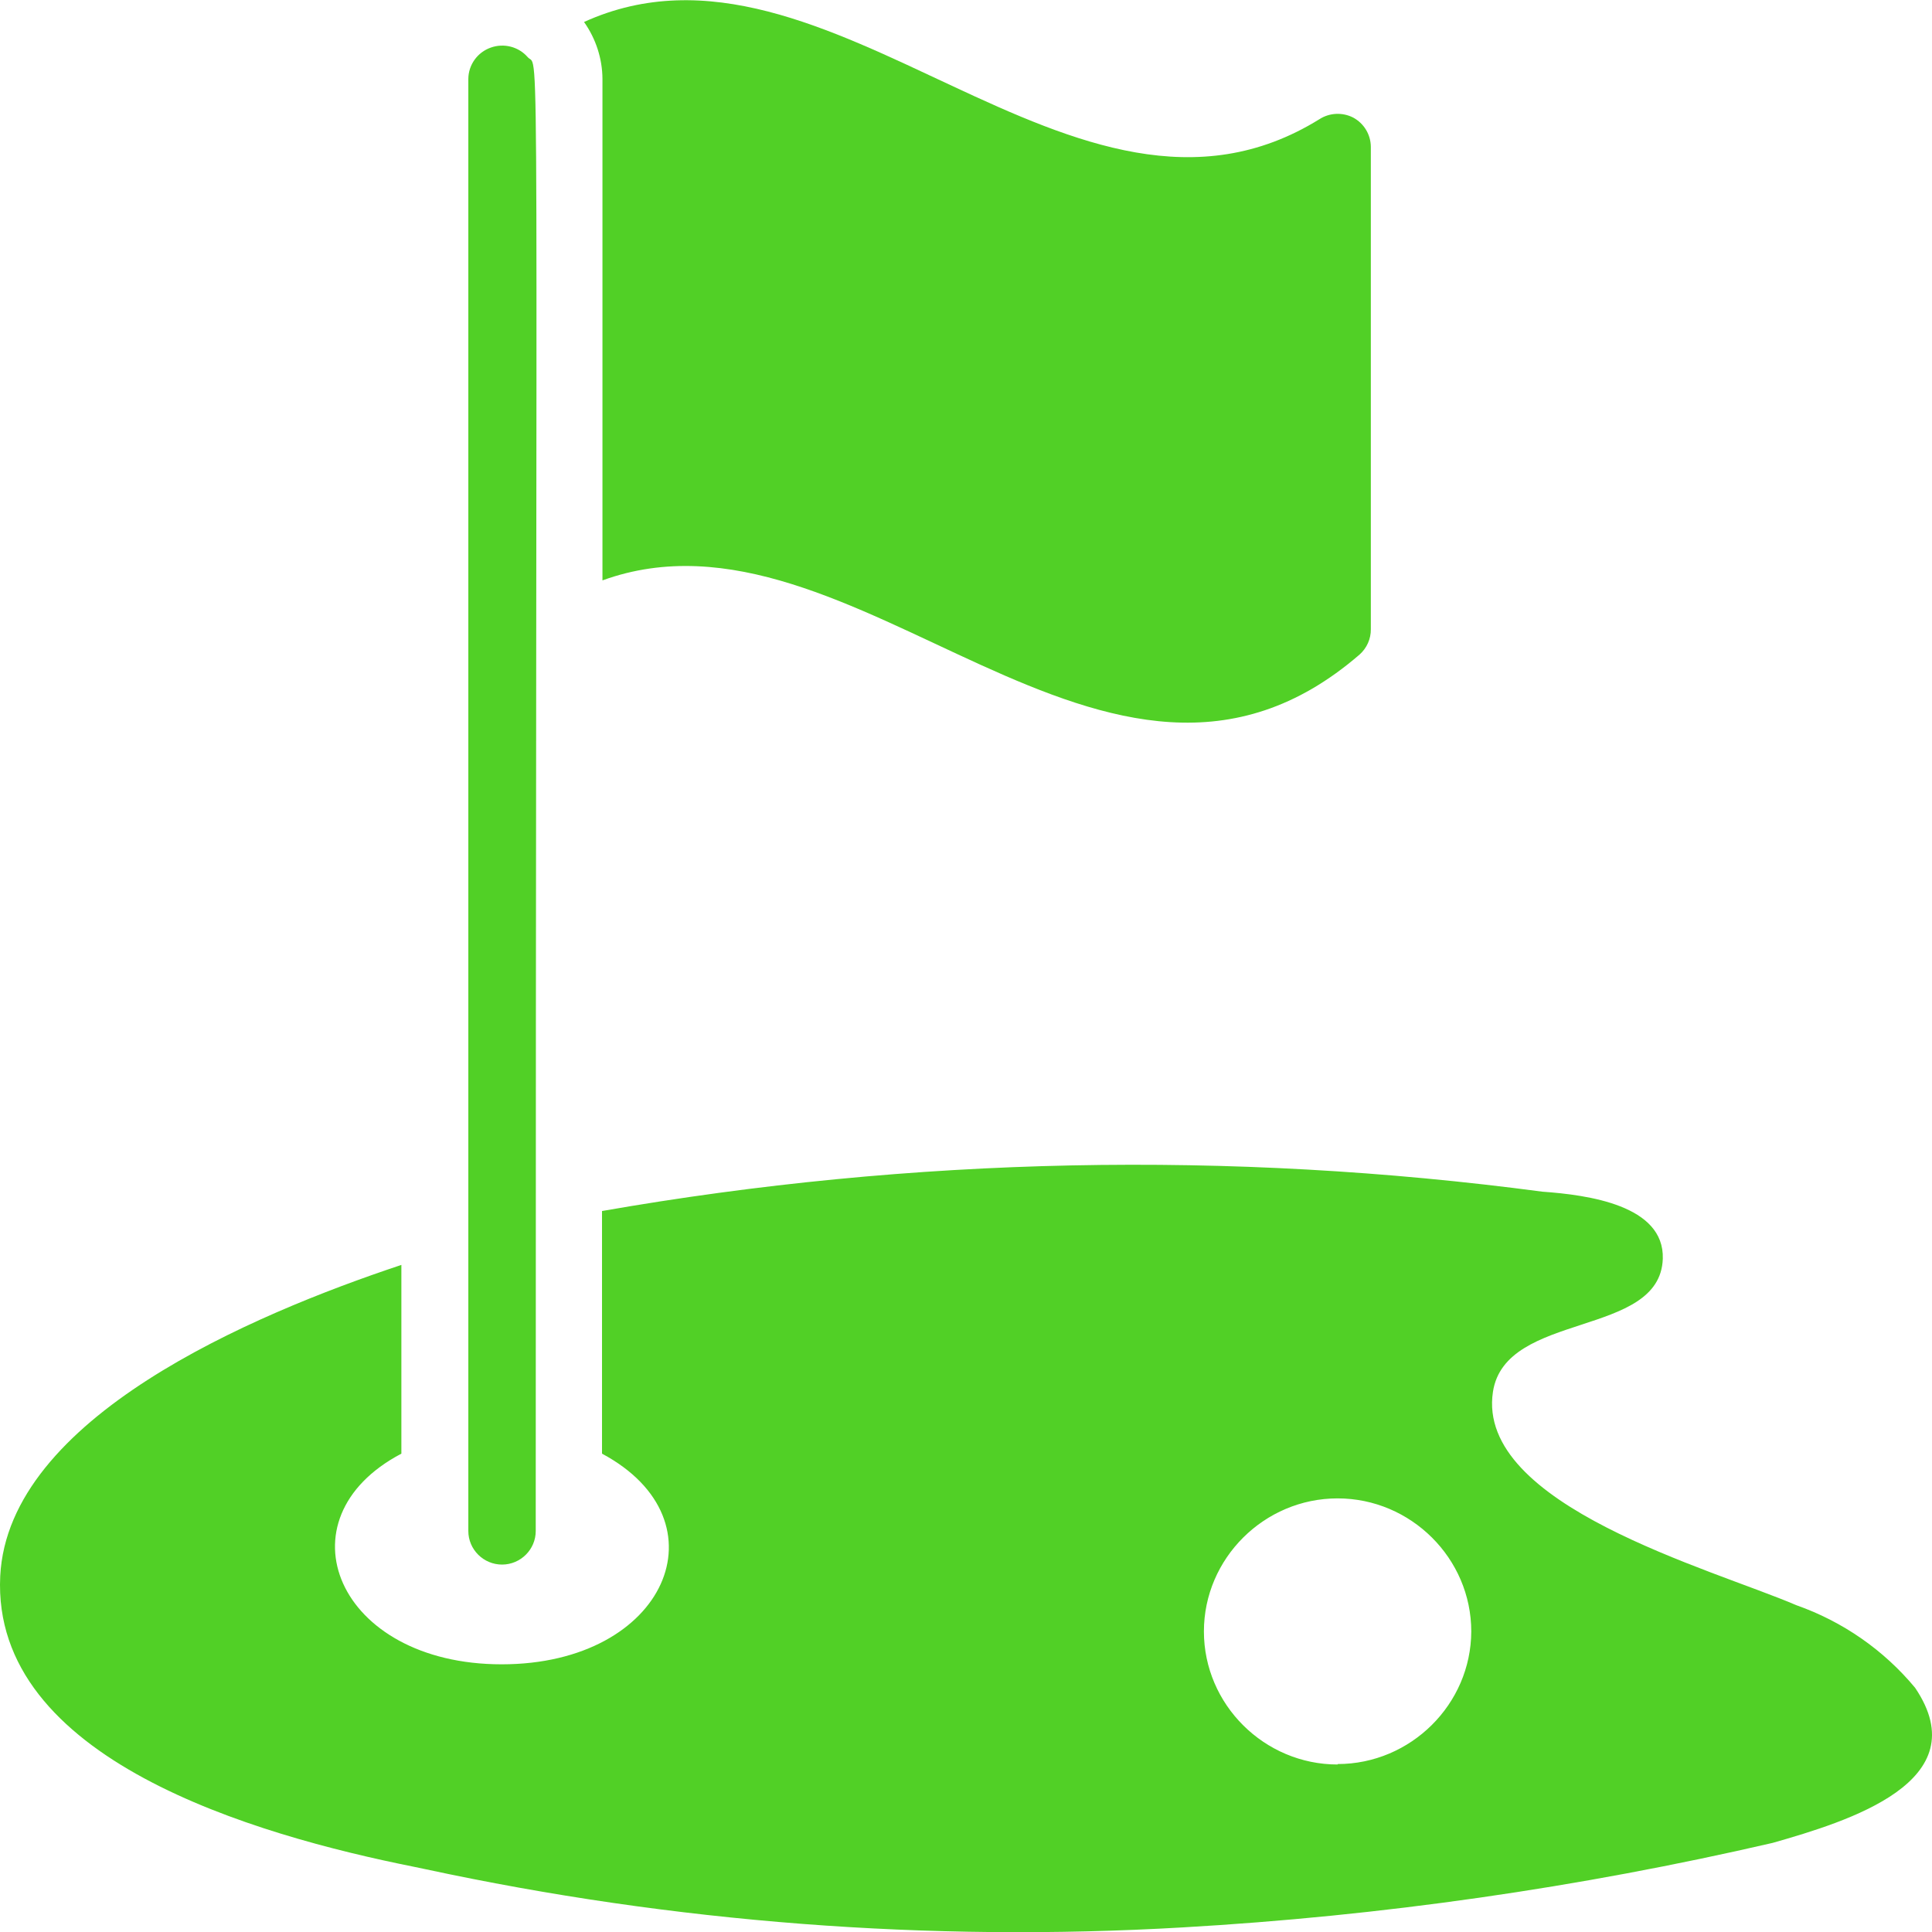
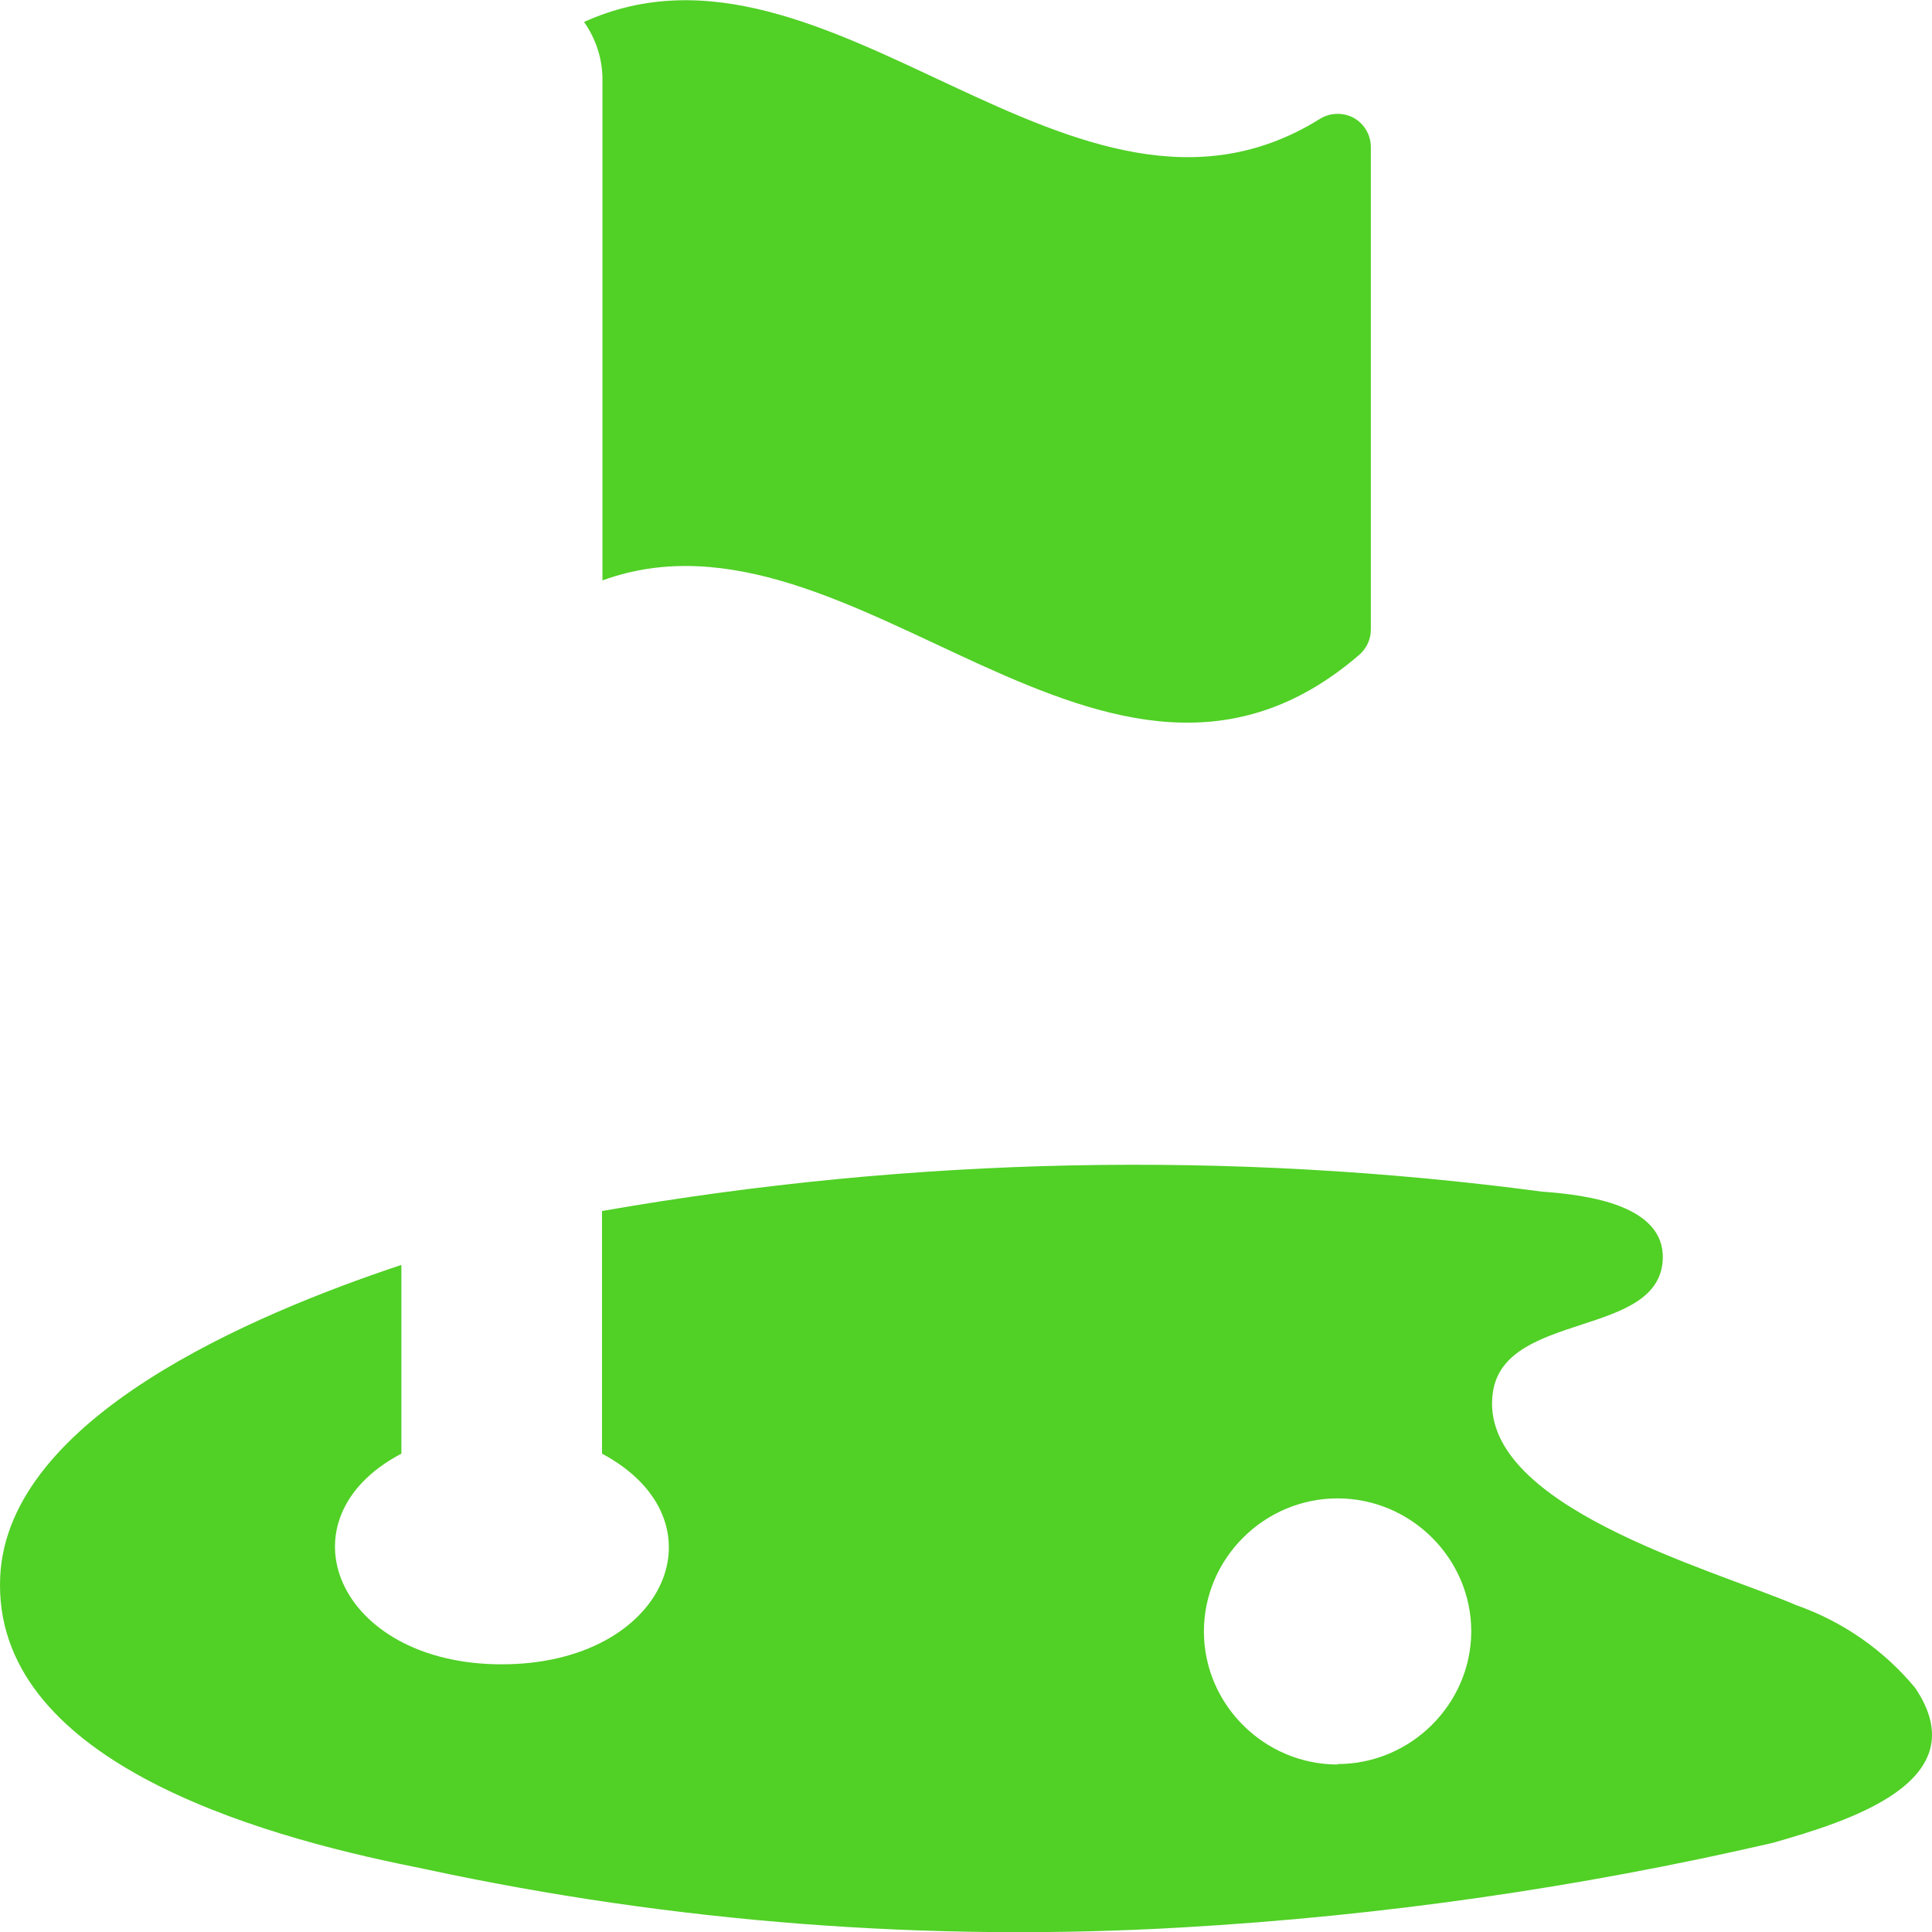
<svg xmlns="http://www.w3.org/2000/svg" xmlns:ns1="http://www.serif.com/" width="100%" height="100%" viewBox="0 0 600 600" version="1.1" xml:space="preserve" style="fill-rule:evenodd;clip-rule:evenodd;stroke-linejoin:round;stroke-miterlimit:2;">
  <g transform="matrix(1,0,0,1,-650,0)">
    <rect id="Jungle-Glow-Golf" ns1:id="Glow Jungle Golf" x="650" y="0" width="600" height="600" style="fill:none;" />
    <g id="Jungle-Glow-Golf1" ns1:id="Glow Jungle Golf">
      <g id="Group_4552" transform="matrix(34.887,0,0,34.725,650.035,13119.3)">
        <g id="Path_6688" transform="matrix(1,0,0,1,-108.423,0)">
          <path d="M120.525,-371.952C120.589,-372.009 120.626,-372.092 120.625,-372.178L120.625,-376.493C120.624,-376.602 120.564,-376.702 120.468,-376.754C120.373,-376.803 120.258,-376.798 120.168,-376.74C117.987,-375.38 115.805,-378.606 113.621,-377.609C113.726,-377.46 113.784,-377.282 113.785,-377.1L113.785,-372.615C116.029,-373.434 118.278,-370 120.525,-371.952Z" style="fill:rgb(81,208,38);fill-rule:nonzero;" />
        </g>
        <g id="Path_6689" transform="matrix(1,0,0,1,0,-217.45)">
          <path d="M15.989,-146C15.239,-146.324 13.135,-146.893 13.289,-147.908C13.399,-148.631 14.777,-148.39 14.801,-149.098C14.816,-149.577 14.134,-149.669 13.729,-149.698C10.946,-150.069 8.123,-150.011 5.358,-149.525L5.358,-147.355C6.474,-146.755 5.932,-145.471 4.465,-145.471C2.998,-145.471 2.465,-146.771 3.572,-147.355L3.572,-149.043C2.236,-148.596 0.072,-147.674 0.001,-146.26C-0.079,-144.62 2.269,-143.945 3.685,-143.66L3.785,-143.639C5.998,-143.161 8.266,-142.986 10.526,-143.118C12.295,-143.22 14.053,-143.473 15.779,-143.874C16.452,-144.067 17.612,-144.422 17.047,-145.261C16.768,-145.599 16.402,-145.854 15.989,-146ZM11.906,-144.575C11.253,-144.575 10.716,-145.112 10.716,-145.765C10.716,-146.418 11.253,-146.955 11.906,-146.955C12.559,-146.955 13.096,-146.418 13.096,-145.765C13.094,-145.114 12.557,-144.579 11.906,-144.579L11.906,-144.575Z" style="fill:rgb(81,208,38);fill-rule:nonzero;" />
        </g>
        <g id="Path_6690" transform="matrix(1,0,0,1,-86.993,-8.471)">
-           <path d="M91.161,-368.629L91.161,-355.642C91.161,-355.477 91.296,-355.342 91.461,-355.342C91.626,-355.342 91.761,-355.477 91.761,-355.642C91.761,-369.596 91.8,-368.698 91.69,-368.823C91.609,-368.917 91.478,-368.951 91.361,-368.909C91.242,-368.867 91.162,-368.755 91.161,-368.629Z" style="fill:rgb(81,208,38);fill-rule:nonzero;" />
-         </g>
+           </g>
      </g>
    </g>
  </g>
</svg>